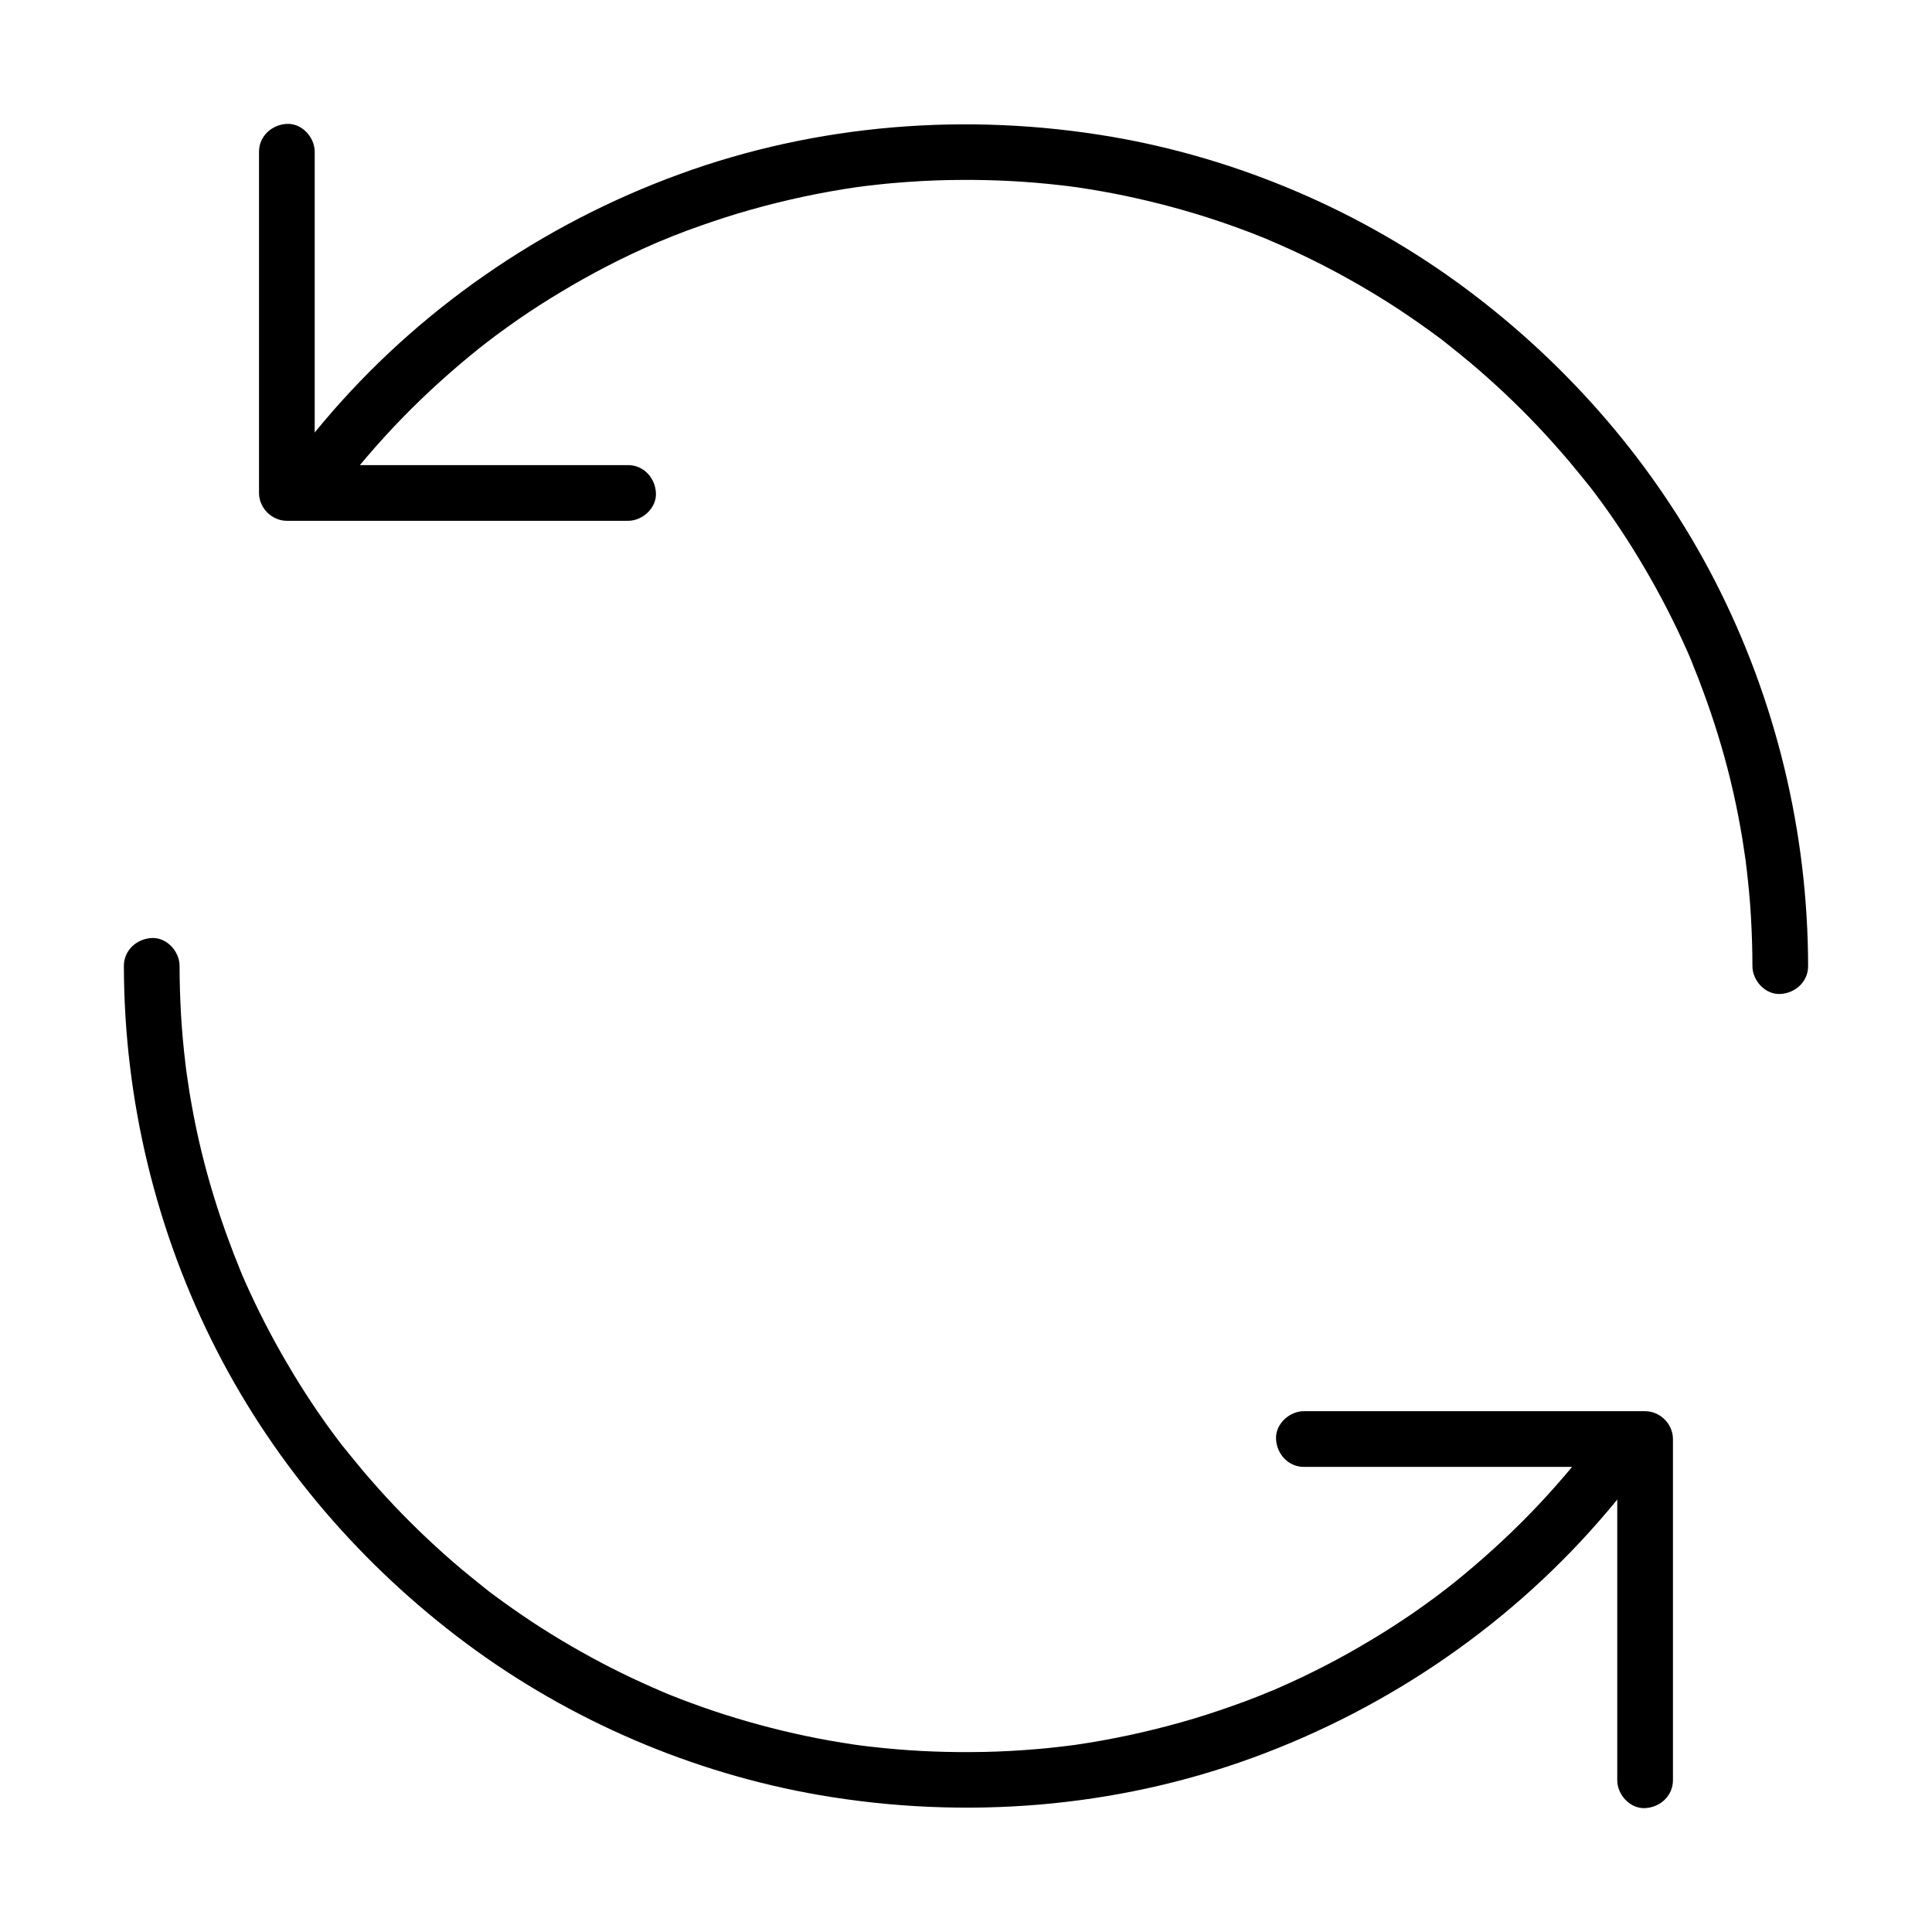
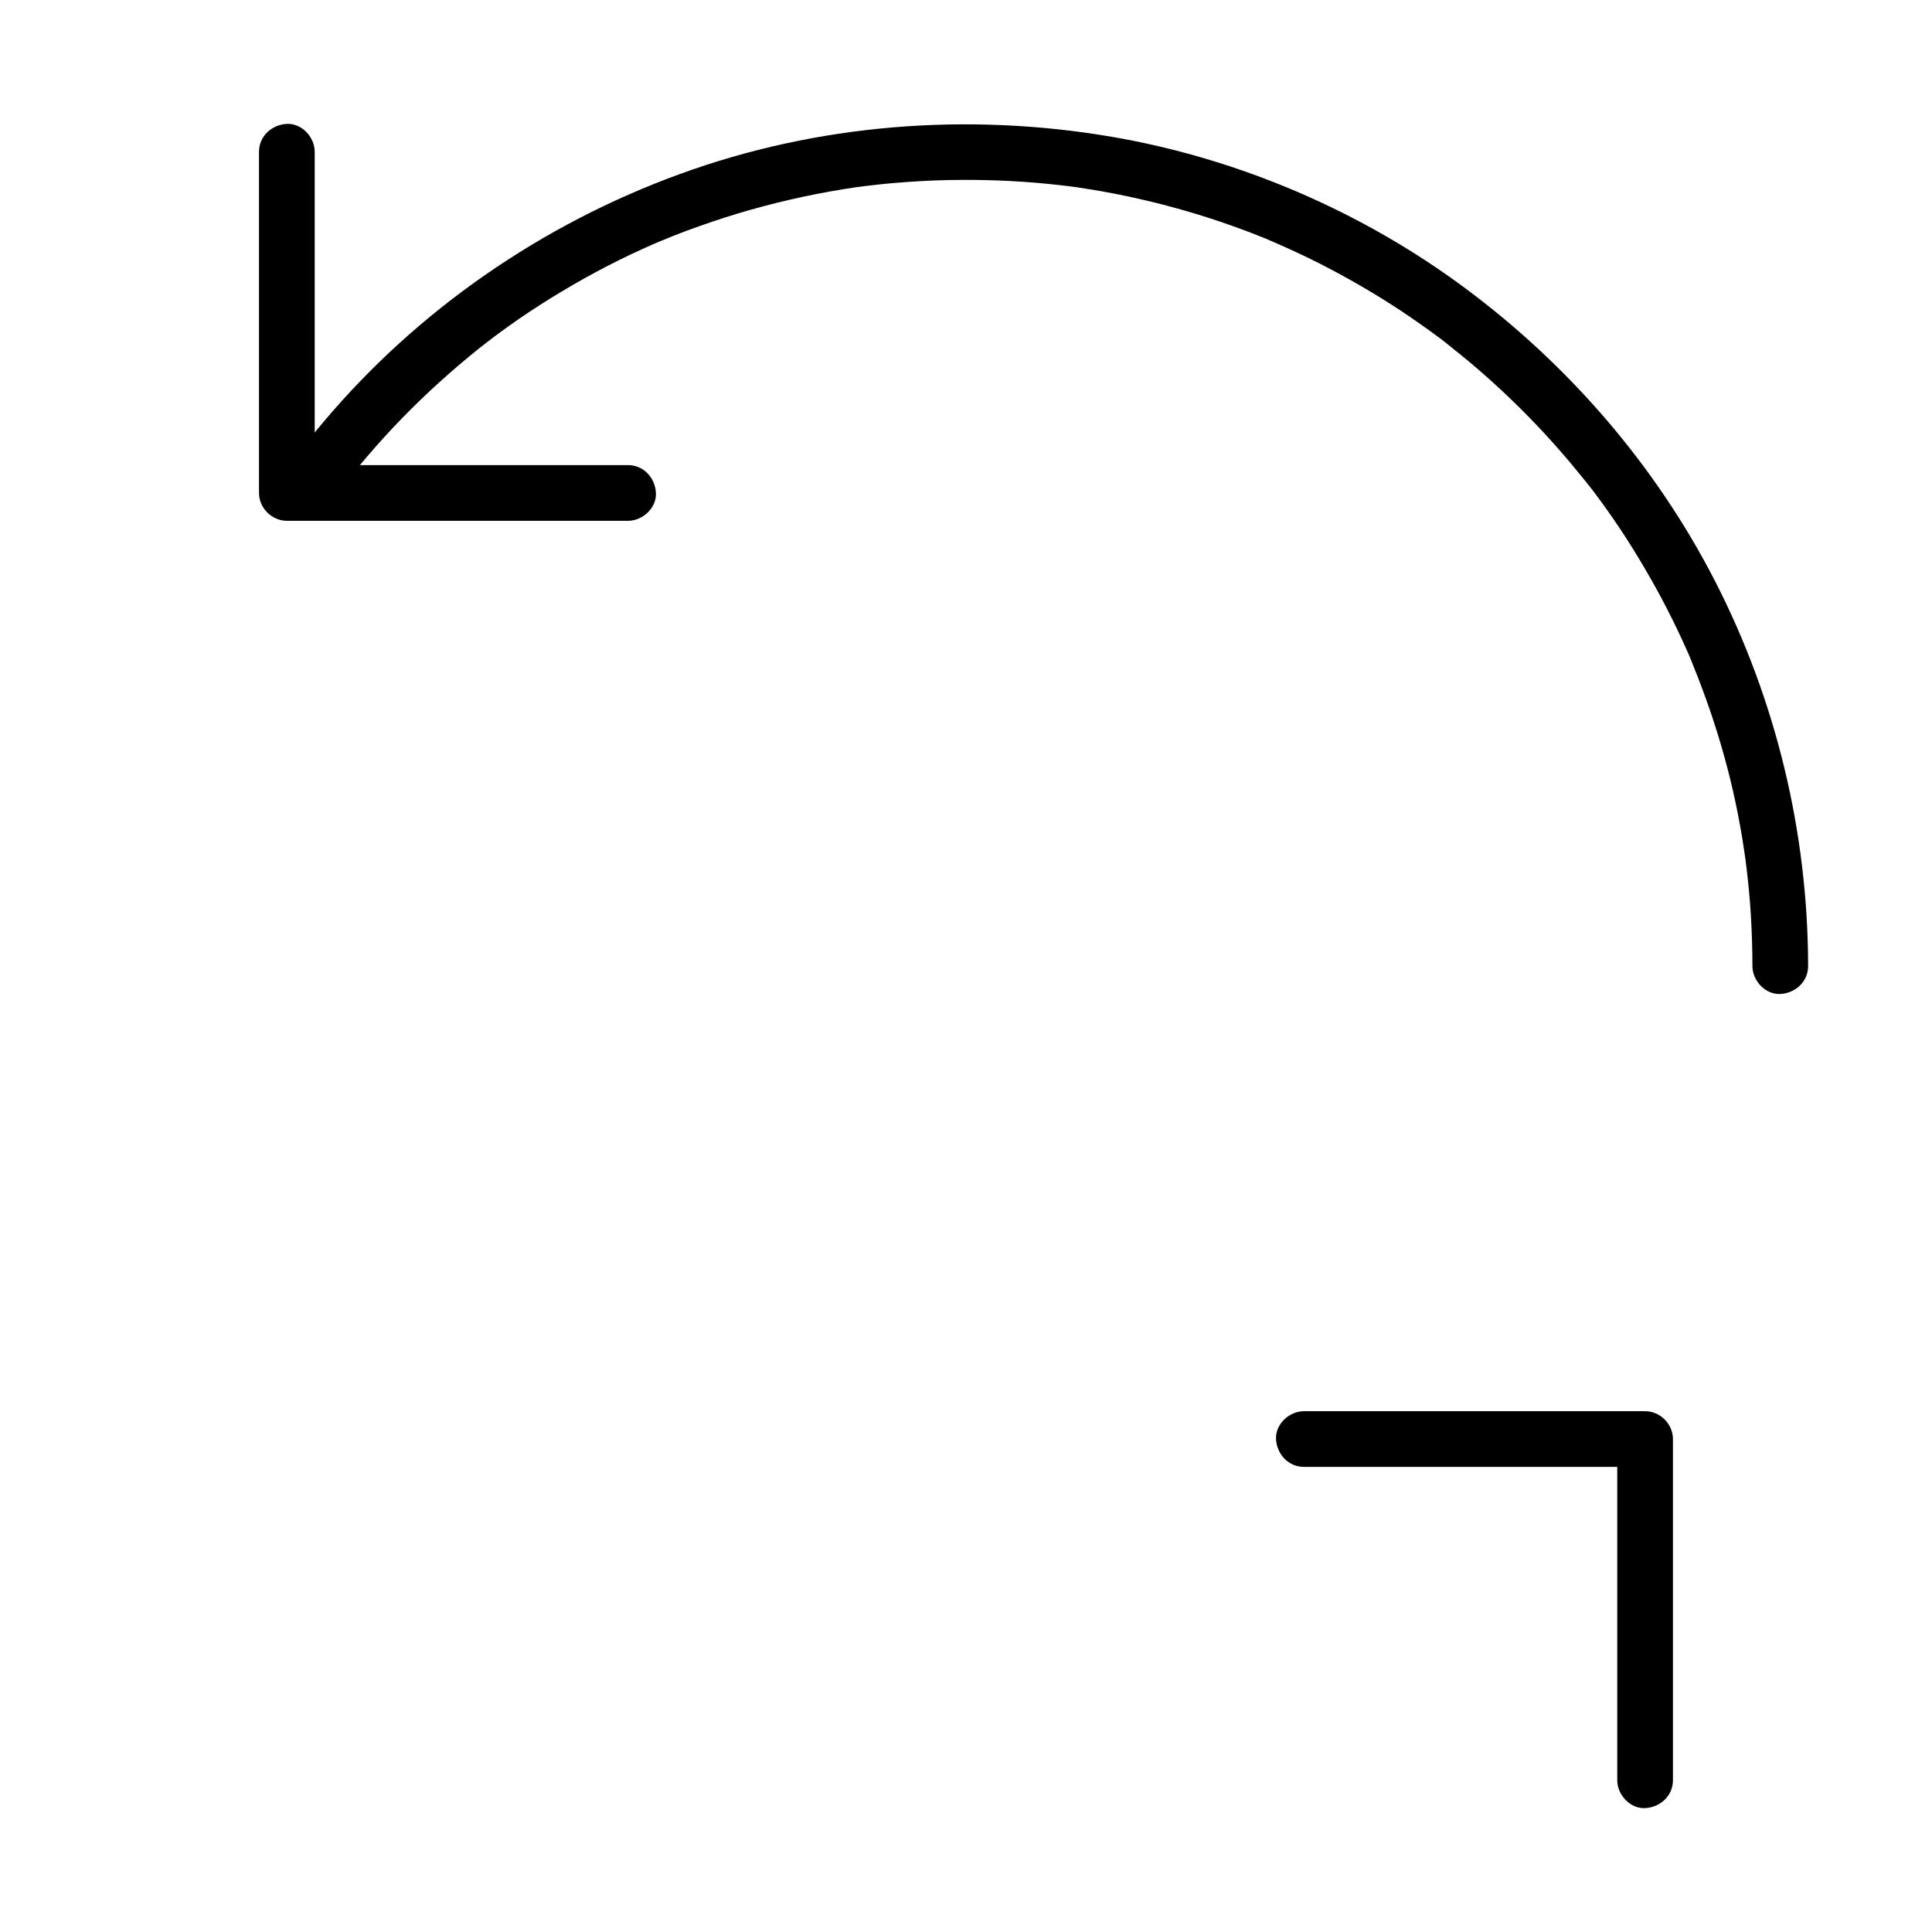
<svg xmlns="http://www.w3.org/2000/svg" fill="#000000" width="800px" height="800px" version="1.1" viewBox="144 144 512 512">
  <g>
    <path d="m233.16 275.08c4.527-6.051 11.168-13.875 17.32-20.172 6.445-6.641 13.332-12.84 20.566-18.648 0.344-0.246 2.262-1.77 1.379-1.082 0.984-0.738 1.918-1.477 2.902-2.215 1.969-1.477 3.938-2.856 5.953-4.281 3.738-2.559 7.527-5.019 11.414-7.332 7.922-4.773 16.09-9.004 24.551-12.695 0.543-0.246 1.133-0.492 1.723-0.738 1.277-0.543-1.574 0.641 0.641-0.246 0.934-0.395 1.82-0.738 2.754-1.133 2.312-0.934 4.625-1.77 6.988-2.609 4.477-1.574 8.953-3.051 13.531-4.328 9.25-2.609 18.648-4.625 28.141-6.004 0.492-0.051 1.031-0.148 1.523-0.195-1.133 0.148 0.148 0 0.344-0.051 1.277-0.148 2.559-0.297 3.836-0.441 2.559-0.297 5.117-0.492 7.723-0.688 4.82-0.344 9.645-0.543 14.465-0.543 8.66-0.051 17.27 0.395 25.879 1.379 1.133 0.148 2.262 0.246 3.344 0.395-1.477-0.195 0.887 0.148 1.379 0.195 2.215 0.344 4.43 0.688 6.641 1.082 4.184 0.738 8.316 1.625 12.449 2.609 8.168 1.969 16.188 4.379 24.059 7.281 1.871 0.688 3.691 1.379 5.512 2.117 0.934 0.344 1.82 0.738 2.707 1.133 1.18 0.492-1.574-0.688 0.344 0.148 0.59 0.246 1.18 0.543 1.82 0.789 3.691 1.625 7.332 3.344 10.922 5.164 7.231 3.691 14.27 7.773 21.008 12.203 3.394 2.262 6.789 4.625 10.035 7.035 0.887 0.641 1.723 1.277 2.559 1.969-1.133-0.887 0.688 0.543 1.031 0.836 1.672 1.328 3.344 2.707 5.019 4.082 6.25 5.266 12.203 10.875 17.809 16.777 2.805 2.953 5.512 6.004 8.168 9.102 1.23 1.477 2.461 2.953 3.691 4.477 0.543 0.688 1.082 1.328 1.625 2.016 1.277 1.625-0.543-0.688 0.246 0.297 0.395 0.492 0.789 1.031 1.18 1.523 4.871 6.445 9.348 13.188 13.43 20.172 4.184 7.086 7.969 14.465 11.316 21.992 0.441 0.984 0.887 2.016 1.277 3-0.543-1.328 0.344 0.836 0.492 1.277 0.836 2.016 1.625 4.082 2.363 6.102 1.477 3.938 2.805 7.871 4.035 11.855 2.461 7.969 4.43 16.039 5.902 24.254 0.395 2.117 0.738 4.184 1.031 6.297 0.148 0.887 0.246 1.77 0.395 2.656 0.297 2.164-0.098-0.934 0.051 0.395 0.098 0.688 0.148 1.328 0.246 2.016 0.492 4.184 0.887 8.363 1.133 12.594 0.246 4.379 0.395 8.758 0.395 13.137 0 3.836 3.394 7.578 7.379 7.379 3.984-0.195 7.379-3.246 7.379-7.379-0.051-35.473-8.512-70.602-24.746-102.19-15.695-30.504-38.523-56.926-66.027-77.391-27.453-20.418-59.977-34.391-93.727-40.195-38.277-6.543-78.129-3.445-114.69 9.938-36.406 13.285-69.273 35.965-94.266 65.633-3.246 3.836-6.348 7.773-9.348 11.809-2.41 3.199-0.543 8.266 2.656 10.086 3.793 2.18 7.731 0.555 10.141-2.644z" />
    <path d="m310.45 267.26h-30.453-48.66-11.316c2.461 2.461 4.922 4.922 7.379 7.379v-30.453-48.66-11.316c0-3.836-3.394-7.578-7.379-7.379-3.984 0.195-7.379 3.246-7.379 7.379v30.453 48.66 11.316c0 3.984 3.394 7.379 7.379 7.379h30.453 48.66 11.316c3.836 0 7.578-3.394 7.379-7.379-0.195-3.984-3.246-7.379-7.379-7.379z" />
-     <path d="m566.84 524.92c-4.527 6.051-11.168 13.875-17.32 20.172-6.445 6.641-13.332 12.84-20.566 18.648-0.344 0.246-2.262 1.77-1.379 1.082-0.984 0.738-1.918 1.477-2.902 2.215-1.969 1.477-3.938 2.856-5.953 4.281-3.738 2.559-7.527 5.019-11.414 7.332-7.922 4.773-16.09 9.004-24.551 12.695-0.543 0.246-1.133 0.492-1.723 0.738-1.277 0.543 1.574-0.641-0.641 0.246-0.934 0.395-1.82 0.738-2.754 1.133-2.312 0.934-4.625 1.77-6.988 2.609-4.477 1.574-8.953 3.051-13.531 4.328-9.25 2.609-18.648 4.625-28.141 6.004-0.492 0.051-1.031 0.148-1.523 0.195 1.133-0.148-0.148 0-0.344 0.051-1.277 0.148-2.559 0.297-3.836 0.441-2.559 0.297-5.117 0.492-7.723 0.688-4.82 0.344-9.645 0.543-14.465 0.543-8.66 0.051-17.27-0.395-25.879-1.379-1.133-0.148-2.262-0.246-3.344-0.395 1.477 0.195-0.887-0.148-1.379-0.195-2.215-0.344-4.43-0.688-6.641-1.082-4.184-0.738-8.316-1.625-12.449-2.609-8.168-1.969-16.188-4.379-24.059-7.281-1.871-0.688-3.691-1.379-5.512-2.117-0.934-0.344-1.82-0.738-2.707-1.133-1.18-0.492 1.574 0.688-0.344-0.148-0.59-0.246-1.18-0.543-1.82-0.789-3.691-1.625-7.332-3.344-10.922-5.164-7.231-3.691-14.27-7.773-21.008-12.203-3.394-2.262-6.789-4.625-10.035-7.035-0.887-0.641-1.723-1.277-2.559-1.969 1.133 0.887-0.688-0.543-1.031-0.836-1.672-1.328-3.344-2.707-5.019-4.082-6.25-5.266-12.203-10.875-17.809-16.777-2.805-2.953-5.512-6.004-8.168-9.102-1.23-1.477-2.461-2.953-3.691-4.477-0.543-0.688-1.082-1.328-1.625-2.016-1.277-1.625 0.543 0.688-0.246-0.297-0.395-0.492-0.789-1.031-1.18-1.523-4.871-6.445-9.348-13.188-13.43-20.172-4.184-7.086-7.969-14.465-11.316-21.992-0.441-0.984-0.887-2.016-1.277-3 0.543 1.328-0.344-0.836-0.492-1.277-0.836-2.016-1.625-4.082-2.363-6.102-1.477-3.938-2.805-7.871-4.035-11.855-2.461-7.969-4.43-16.039-5.902-24.254-0.395-2.117-0.738-4.184-1.031-6.297-0.148-0.887-0.246-1.77-0.395-2.656-0.297-2.164 0.098 0.934-0.051-0.395-0.098-0.688-0.148-1.328-0.246-2.016-0.492-4.184-0.887-8.363-1.133-12.594-0.246-4.379-0.395-8.758-0.395-13.137 0-3.836-3.394-7.578-7.379-7.379-3.984 0.195-7.379 3.246-7.379 7.379 0.051 35.473 8.512 70.602 24.746 102.19 15.695 30.504 38.523 56.926 66.027 77.391 27.453 20.418 59.977 34.391 93.727 40.195 38.277 6.543 78.129 3.445 114.69-9.938 36.406-13.285 69.273-35.965 94.266-65.633 3.246-3.836 6.348-7.773 9.348-11.809 2.41-3.199 0.543-8.266-2.656-10.086-3.793-2.176-7.731-0.555-10.141 2.644z" />
    <path d="m489.54 532.74h30.453 48.66 11.316c-2.461-2.461-4.922-4.922-7.379-7.379v30.453 48.66 11.316c0 3.836 3.394 7.578 7.379 7.379 3.984-0.195 7.379-3.246 7.379-7.379v-30.453-48.66-11.316c0-3.984-3.394-7.379-7.379-7.379h-30.453-48.66-11.316c-3.836 0-7.578 3.394-7.379 7.379 0.195 3.981 3.246 7.379 7.379 7.379z" />
  </g>
</svg>